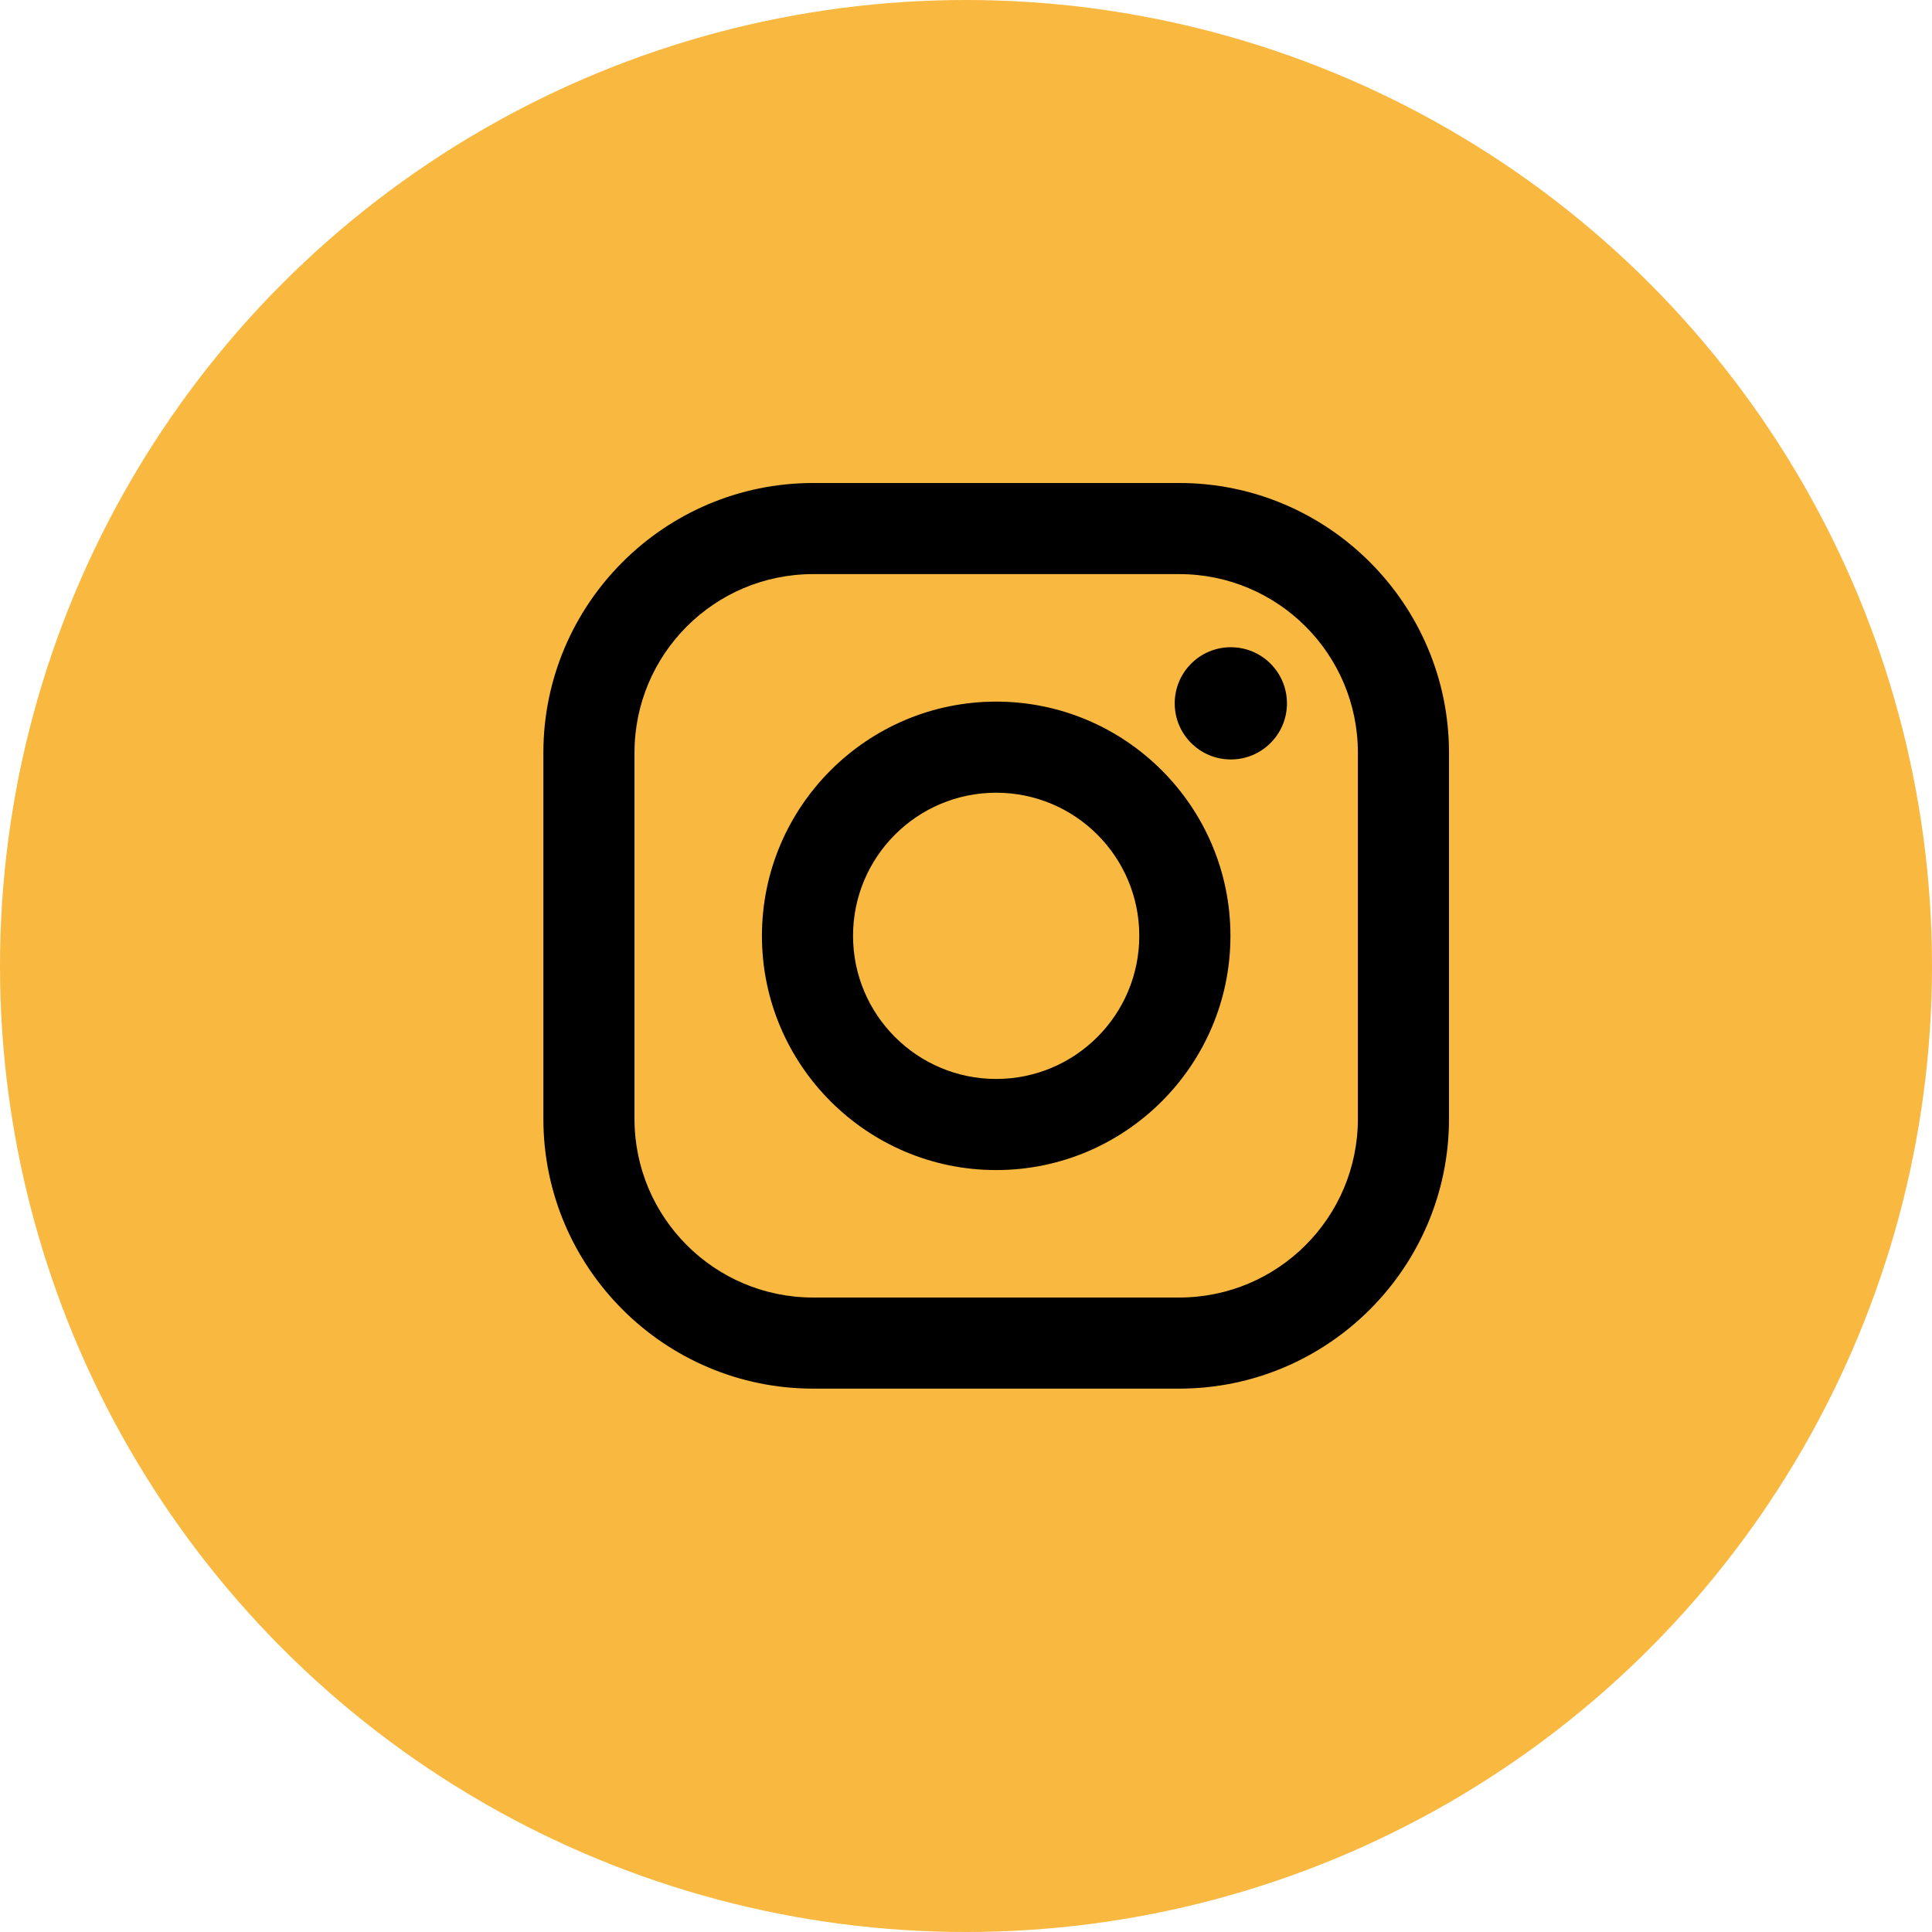
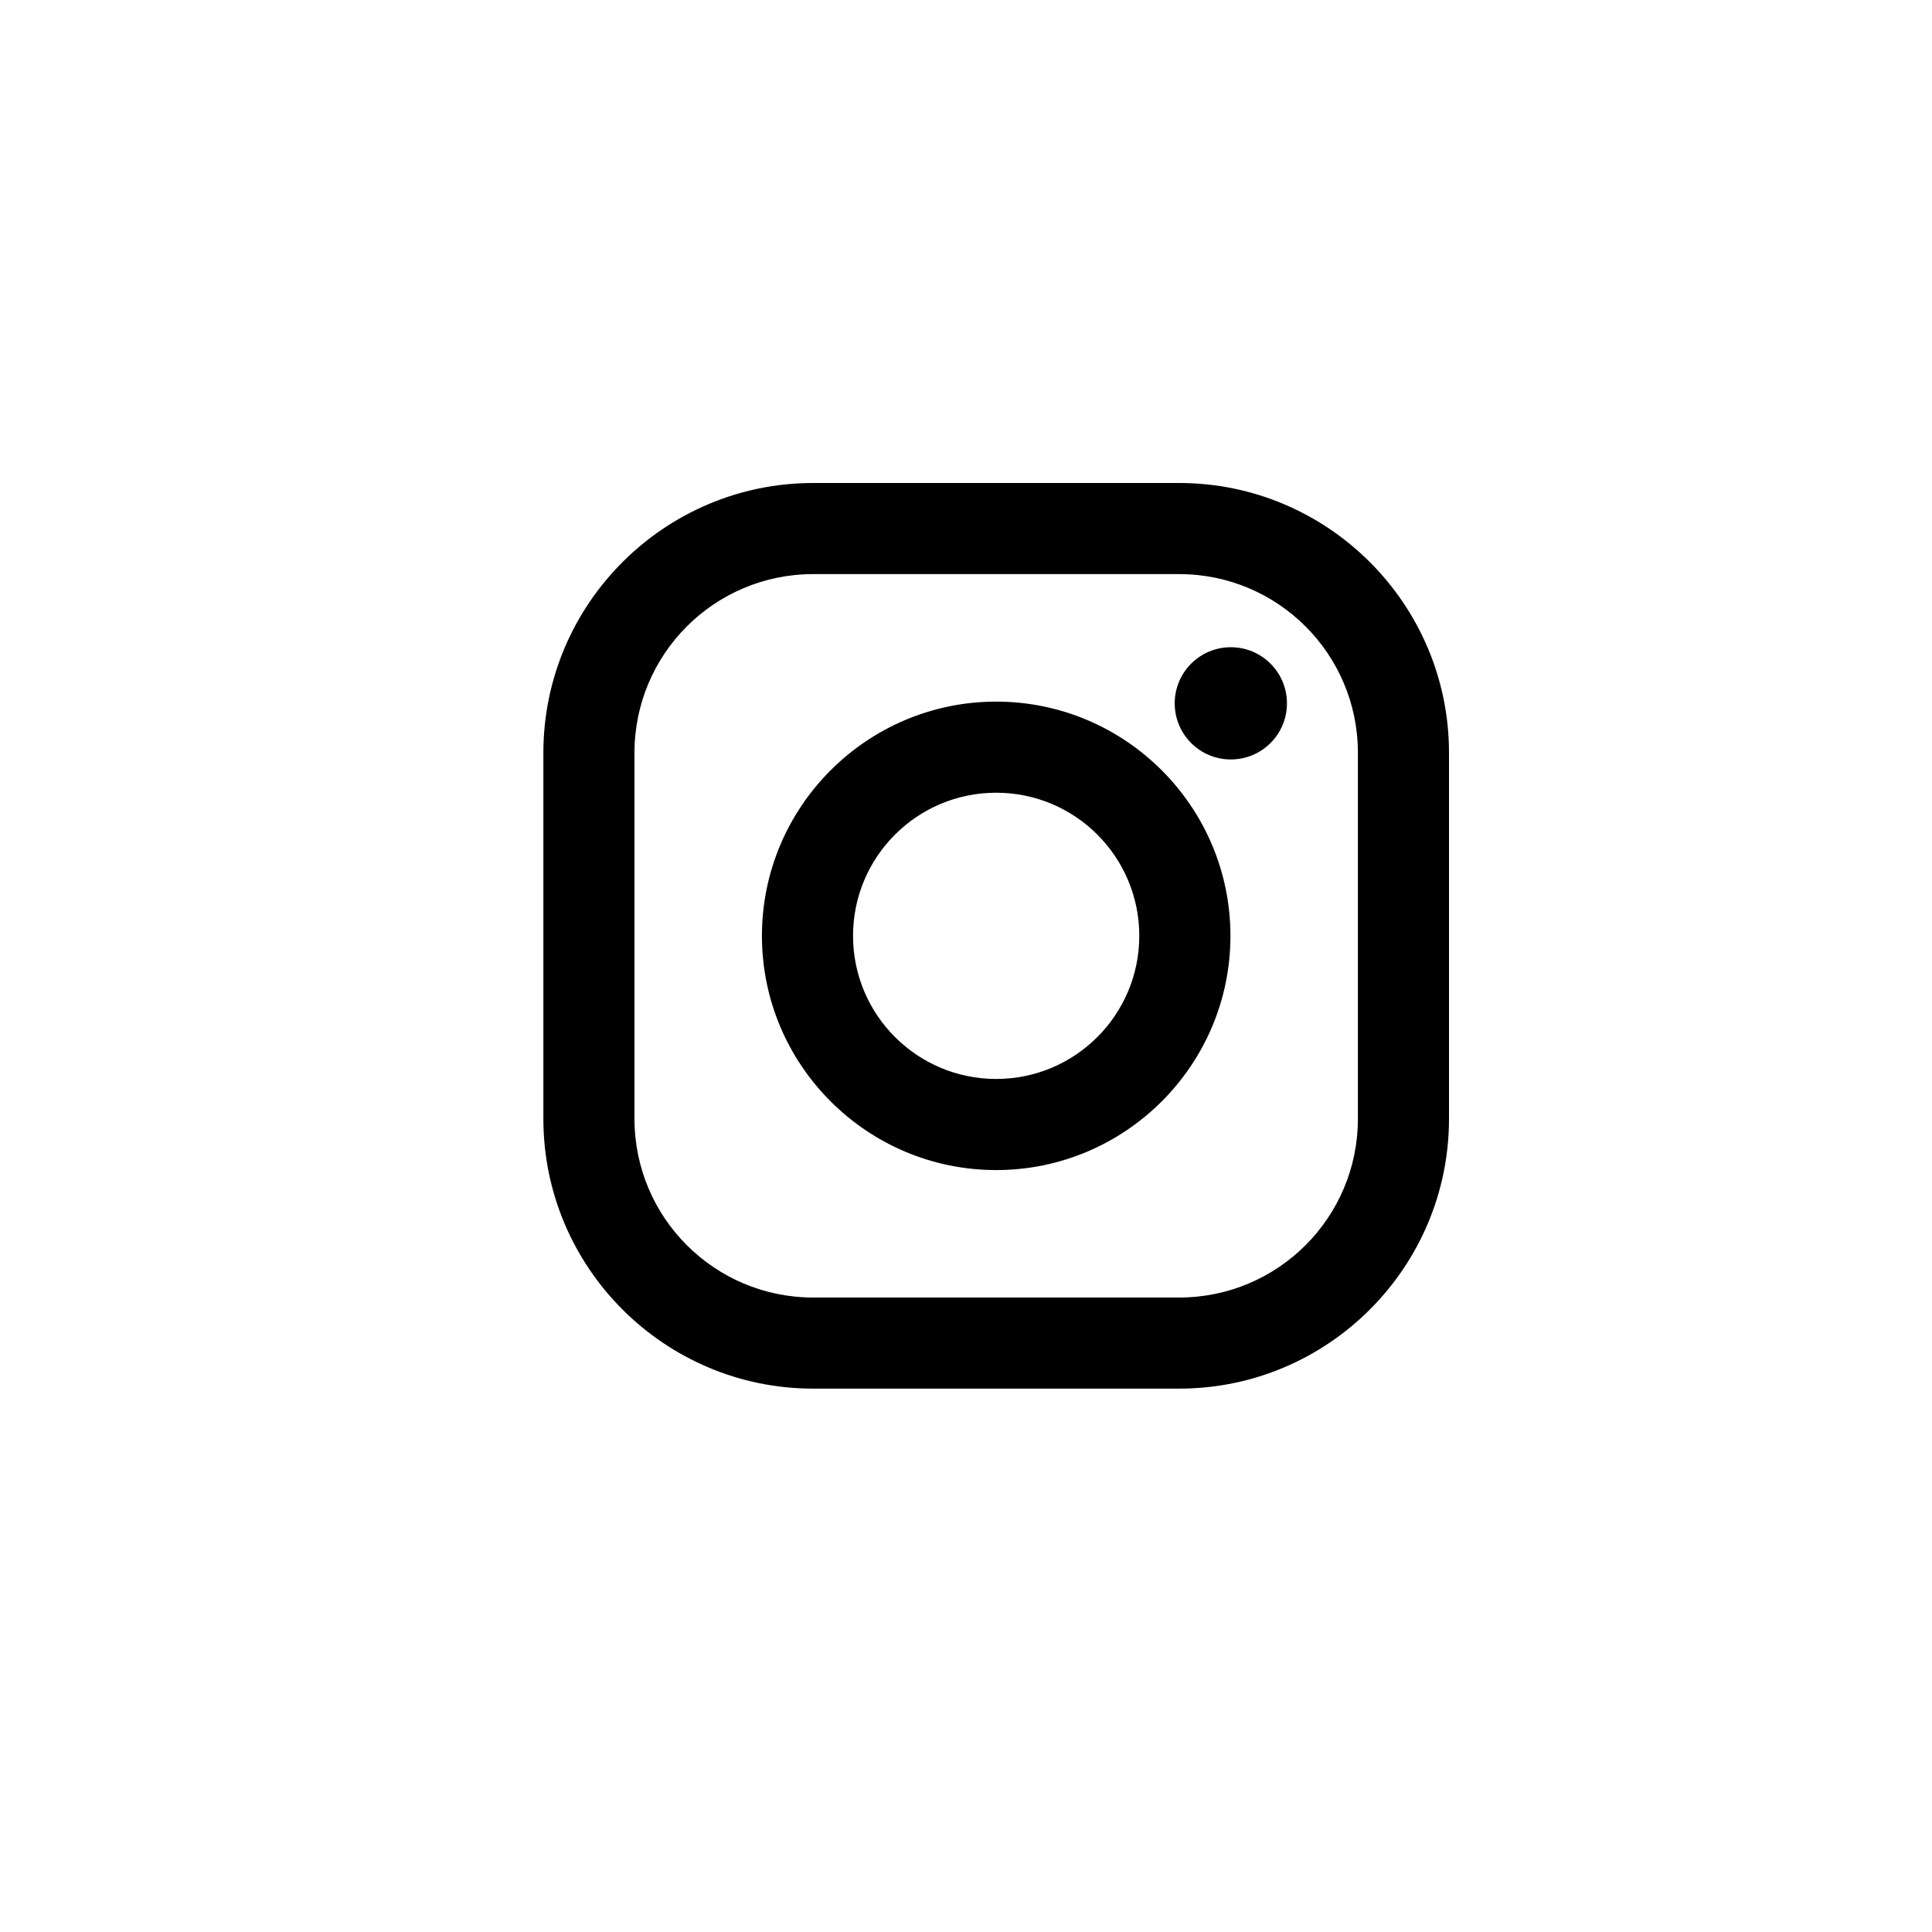
<svg xmlns="http://www.w3.org/2000/svg" width="32" height="32" viewBox="0 0 32 32" fill="none">
-   <circle cx="16" cy="16" r="16" fill="#F9B840" />
  <path fill-rule="evenodd" clip-rule="evenodd" d="M19.531 8H13.469C11.005 8 9 10.005 9 12.469V18.531C9 20.995 11.005 23 13.469 23H19.531C21.995 23 24 20.995 24 18.531V12.469C24 10.005 21.995 8 19.531 8ZM22.491 18.531C22.491 20.166 21.166 21.491 19.531 21.491H13.468C11.834 21.491 10.509 20.166 10.509 18.531V12.468C10.509 10.834 11.834 9.509 13.468 9.509H19.531C21.166 9.509 22.491 10.834 22.491 12.468V18.531ZM12.62 15.501C12.62 13.361 14.361 11.621 16.5 11.621C18.639 11.621 20.38 13.361 20.38 15.501C20.38 17.64 18.639 19.38 16.5 19.38C14.361 19.38 12.62 17.64 12.62 15.501ZM16.5 17.871C15.191 17.871 14.129 16.809 14.129 15.5C14.129 14.191 15.191 13.13 16.5 13.13C17.809 13.13 18.87 14.191 18.87 15.5C18.87 16.809 17.809 17.871 16.5 17.871ZM20.386 12.579C20.9 12.579 21.316 12.163 21.316 11.65C21.316 11.136 20.9 10.72 20.386 10.72C19.873 10.72 19.457 11.136 19.457 11.65C19.457 12.163 19.873 12.579 20.386 12.579Z" fill="black" />
</svg>